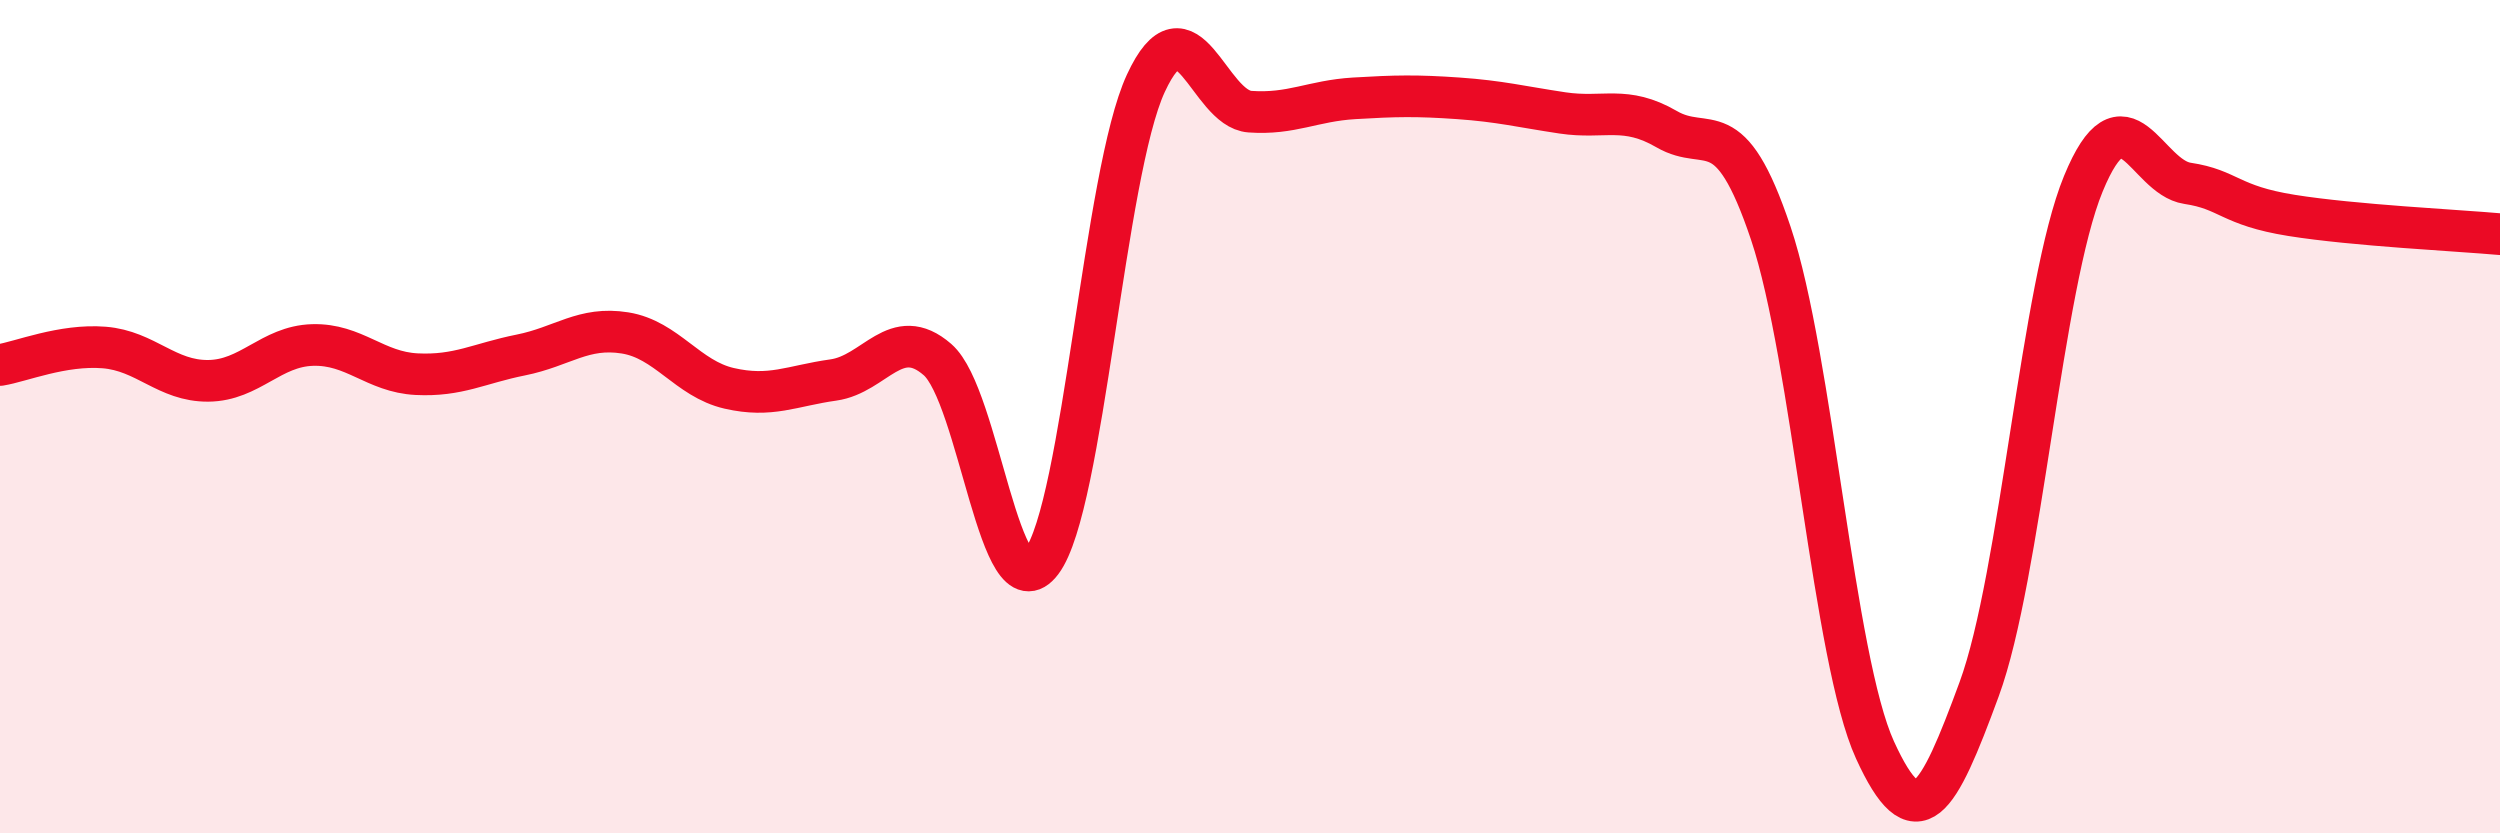
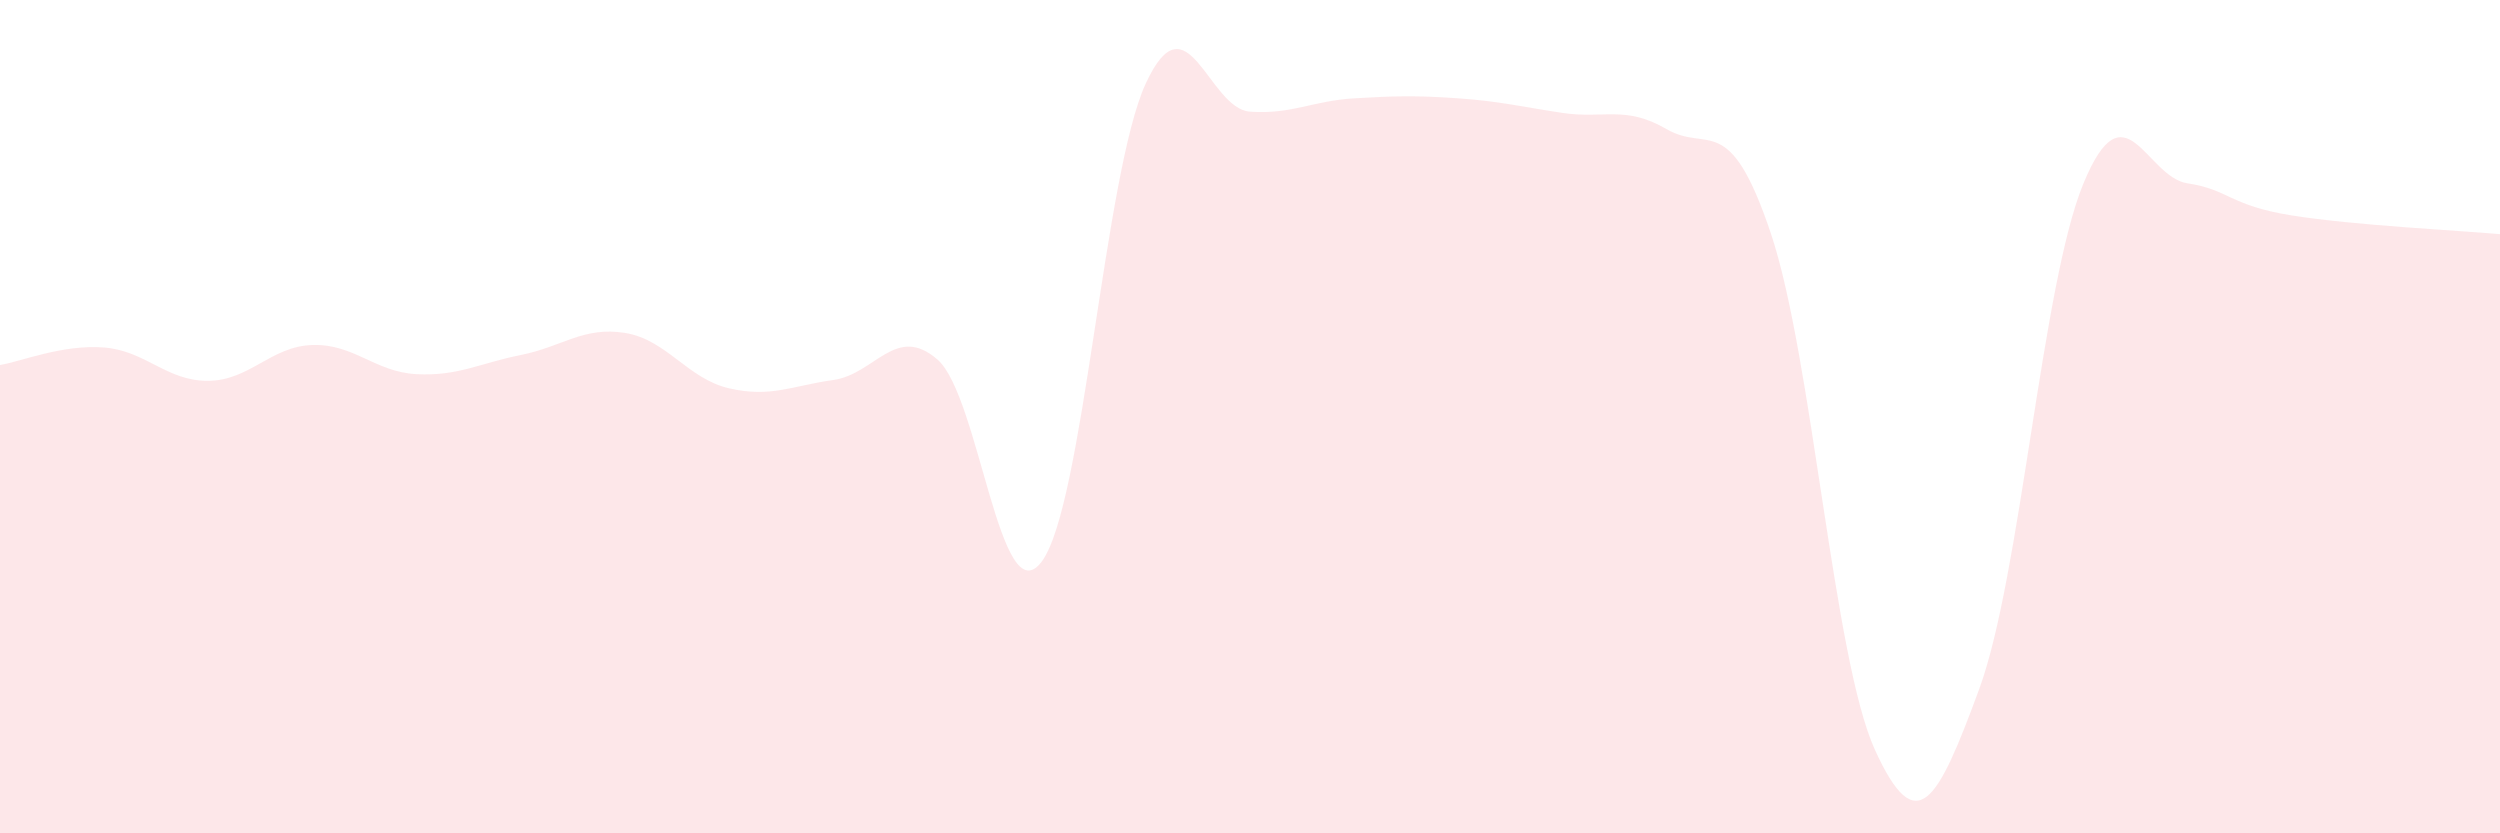
<svg xmlns="http://www.w3.org/2000/svg" width="60" height="20" viewBox="0 0 60 20">
  <path d="M 0,8.76 C 0.5,8.68 1.5,8.26 2.5,8.34 C 3.5,8.42 4,9.15 5,9.14 C 6,9.13 6.5,8.31 7.5,8.28 C 8.5,8.25 9,8.93 10,8.98 C 11,9.03 11.5,8.72 12.5,8.52 C 13.5,8.32 14,7.83 15,7.99 C 16,8.15 16.5,9.09 17.5,9.32 C 18.5,9.55 19,9.26 20,9.12 C 21,8.98 21.5,7.76 22.5,8.63 C 23.5,9.5 24,14.81 25,13.48 C 26,12.15 26.5,4.16 27.5,2 C 28.5,-0.16 29,2.61 30,2.68 C 31,2.75 31.5,2.42 32.5,2.36 C 33.5,2.3 34,2.29 35,2.36 C 36,2.43 36.5,2.56 37.5,2.71 C 38.5,2.86 39,2.52 40,3.1 C 41,3.68 41.5,2.62 42.5,5.6 C 43.5,8.58 44,15.81 45,18 C 46,20.19 46.5,19.26 47.5,16.54 C 48.5,13.82 49,6.84 50,4.41 C 51,1.98 51.5,4.25 52.5,4.4 C 53.5,4.55 53.5,4.93 55,5.17 C 56.5,5.41 59,5.53 60,5.62L60 20L0 20Z" fill="#EB0A25" opacity="0.1" stroke-linecap="round" stroke-linejoin="round" />
-   <path d="M 0,8.76 C 0.5,8.68 1.5,8.26 2.5,8.34 C 3.5,8.42 4,9.15 5,9.14 C 6,9.13 6.5,8.31 7.5,8.28 C 8.5,8.25 9,8.93 10,8.98 C 11,9.03 11.5,8.72 12.5,8.52 C 13.5,8.32 14,7.83 15,7.99 C 16,8.15 16.5,9.09 17.5,9.32 C 18.5,9.55 19,9.26 20,9.12 C 21,8.98 21.5,7.76 22.5,8.63 C 23.5,9.5 24,14.81 25,13.48 C 26,12.15 26.5,4.16 27.5,2 C 28.5,-0.16 29,2.61 30,2.68 C 31,2.75 31.5,2.42 32.5,2.36 C 33.5,2.3 34,2.29 35,2.36 C 36,2.43 36.5,2.56 37.5,2.71 C 38.5,2.86 39,2.52 40,3.1 C 41,3.68 41.5,2.62 42.5,5.6 C 43.5,8.58 44,15.81 45,18 C 46,20.19 46.5,19.26 47.5,16.54 C 48.5,13.82 49,6.84 50,4.41 C 51,1.98 51.5,4.25 52.5,4.4 C 53.5,4.55 53.5,4.93 55,5.17 C 56.5,5.41 59,5.53 60,5.62" stroke="#EB0A25" stroke-width="1" fill="none" stroke-linecap="round" stroke-linejoin="round" />
</svg>